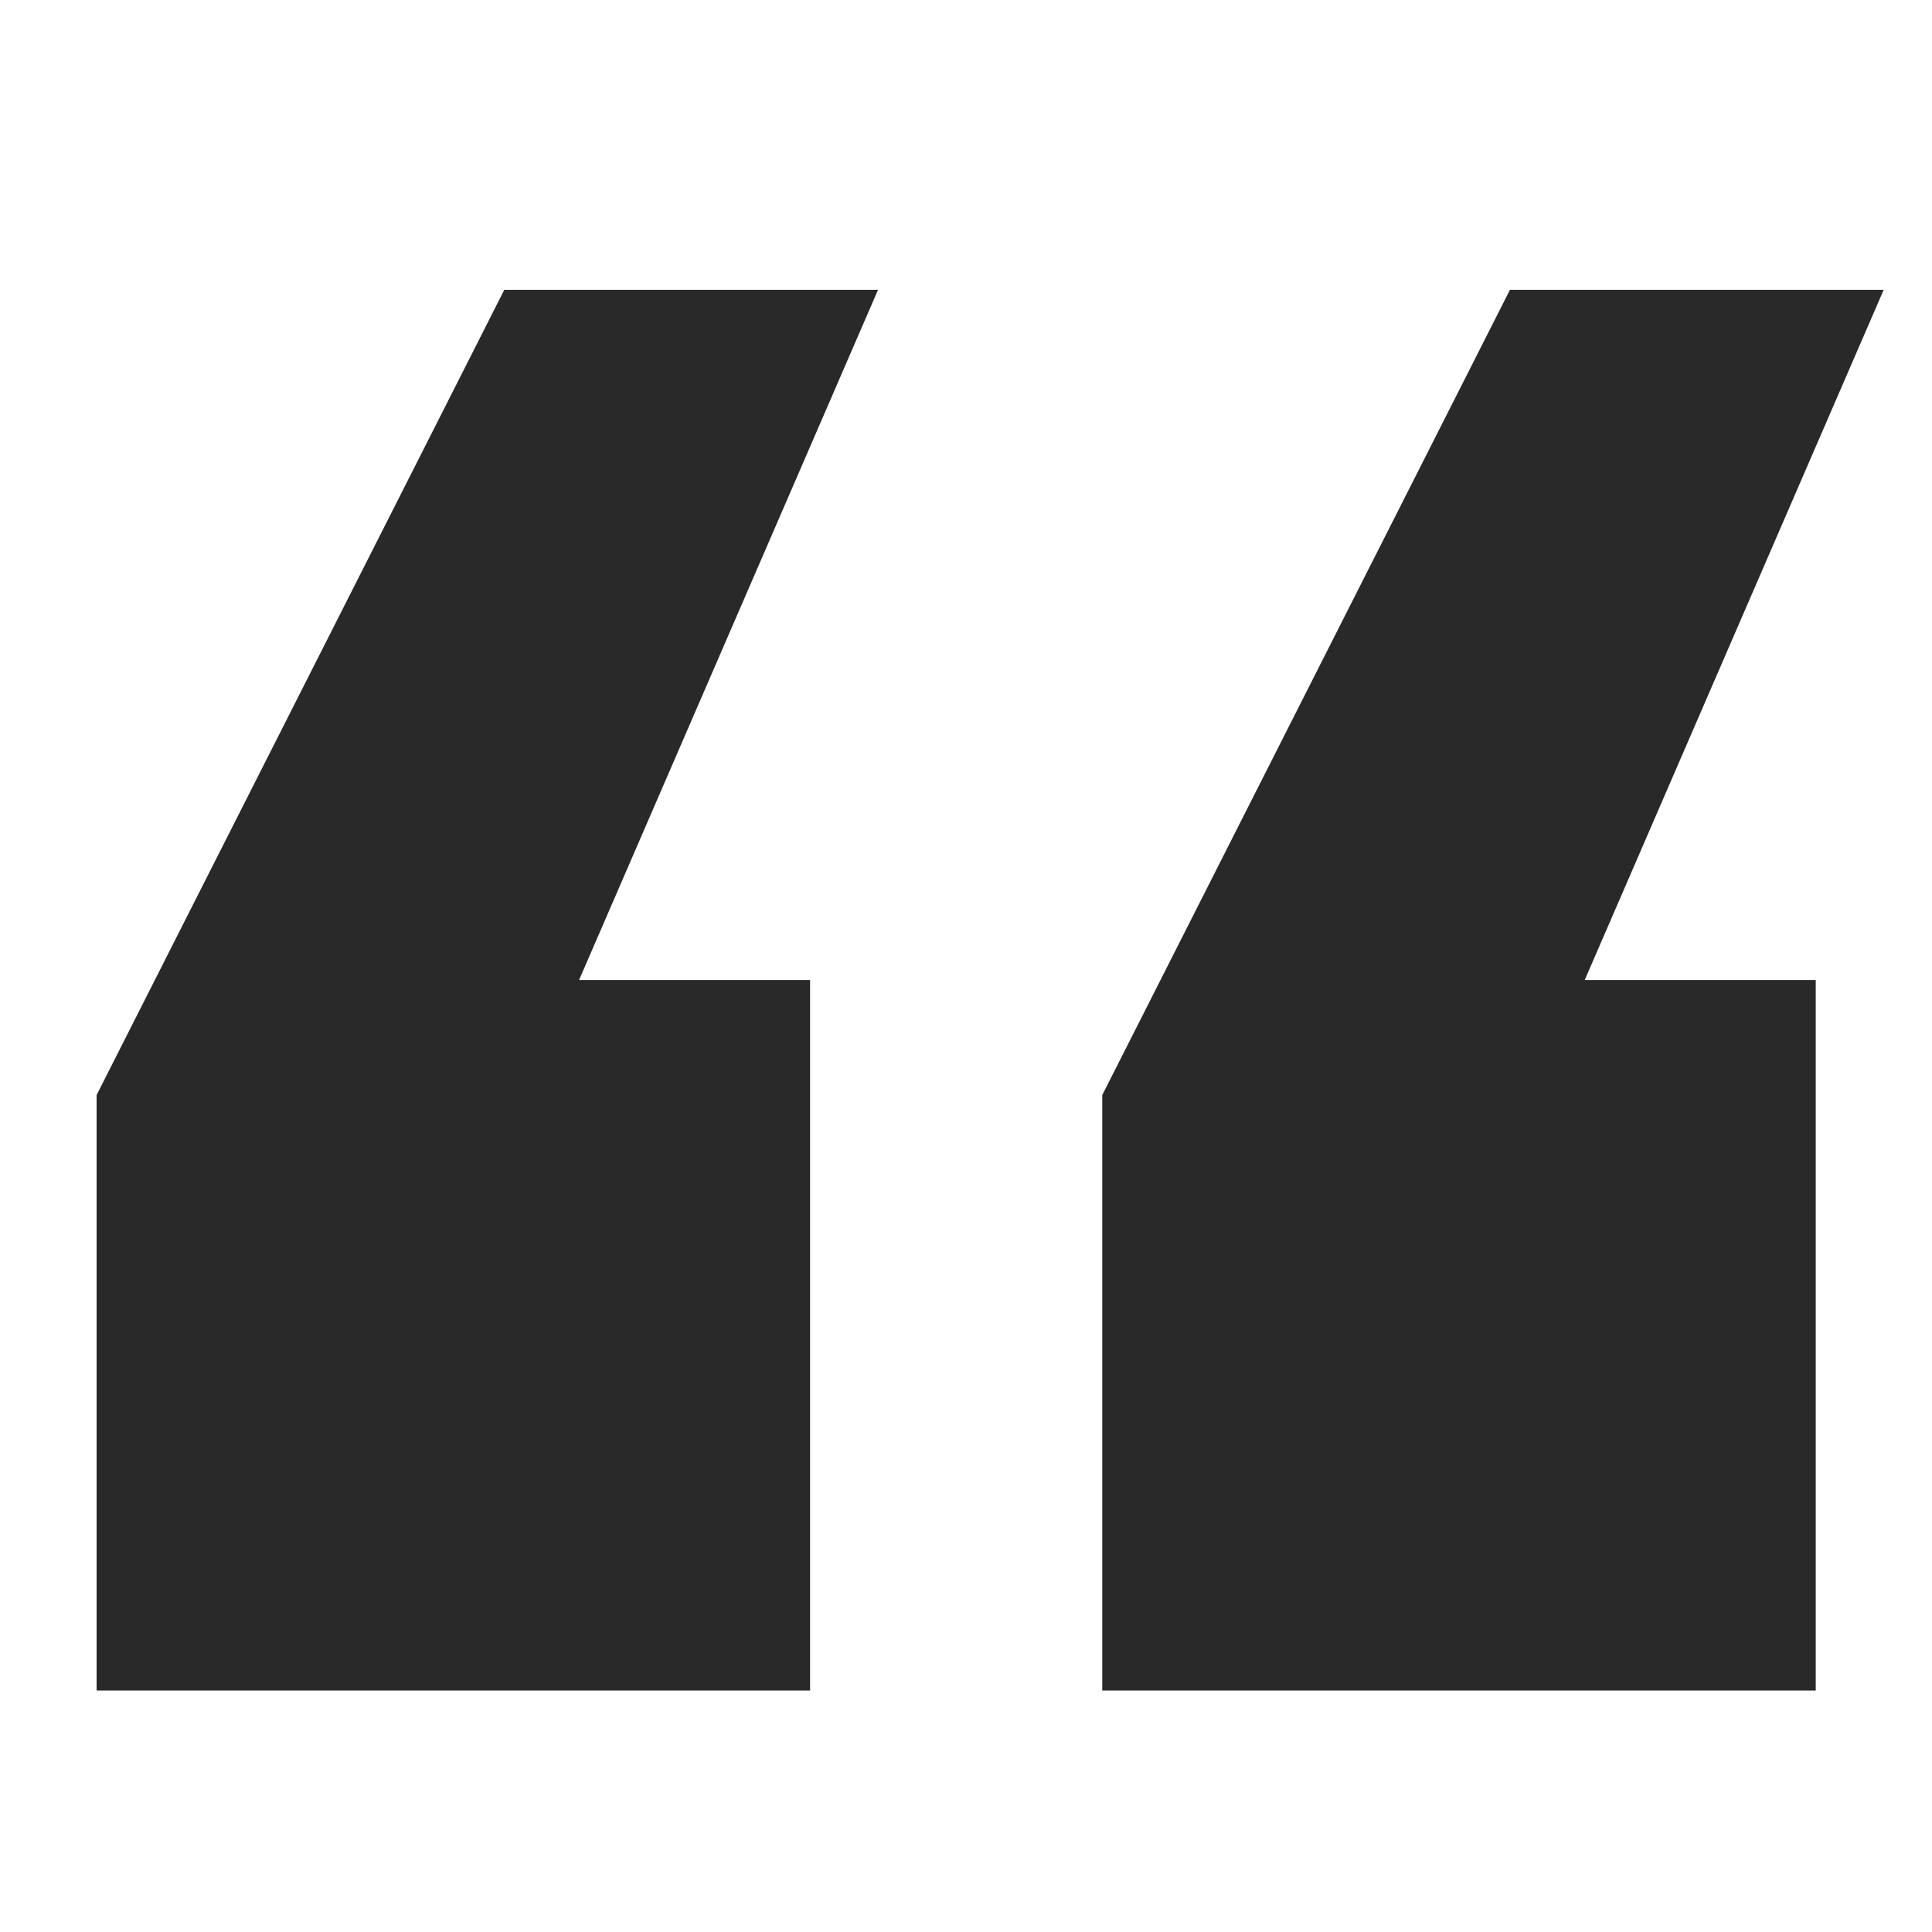
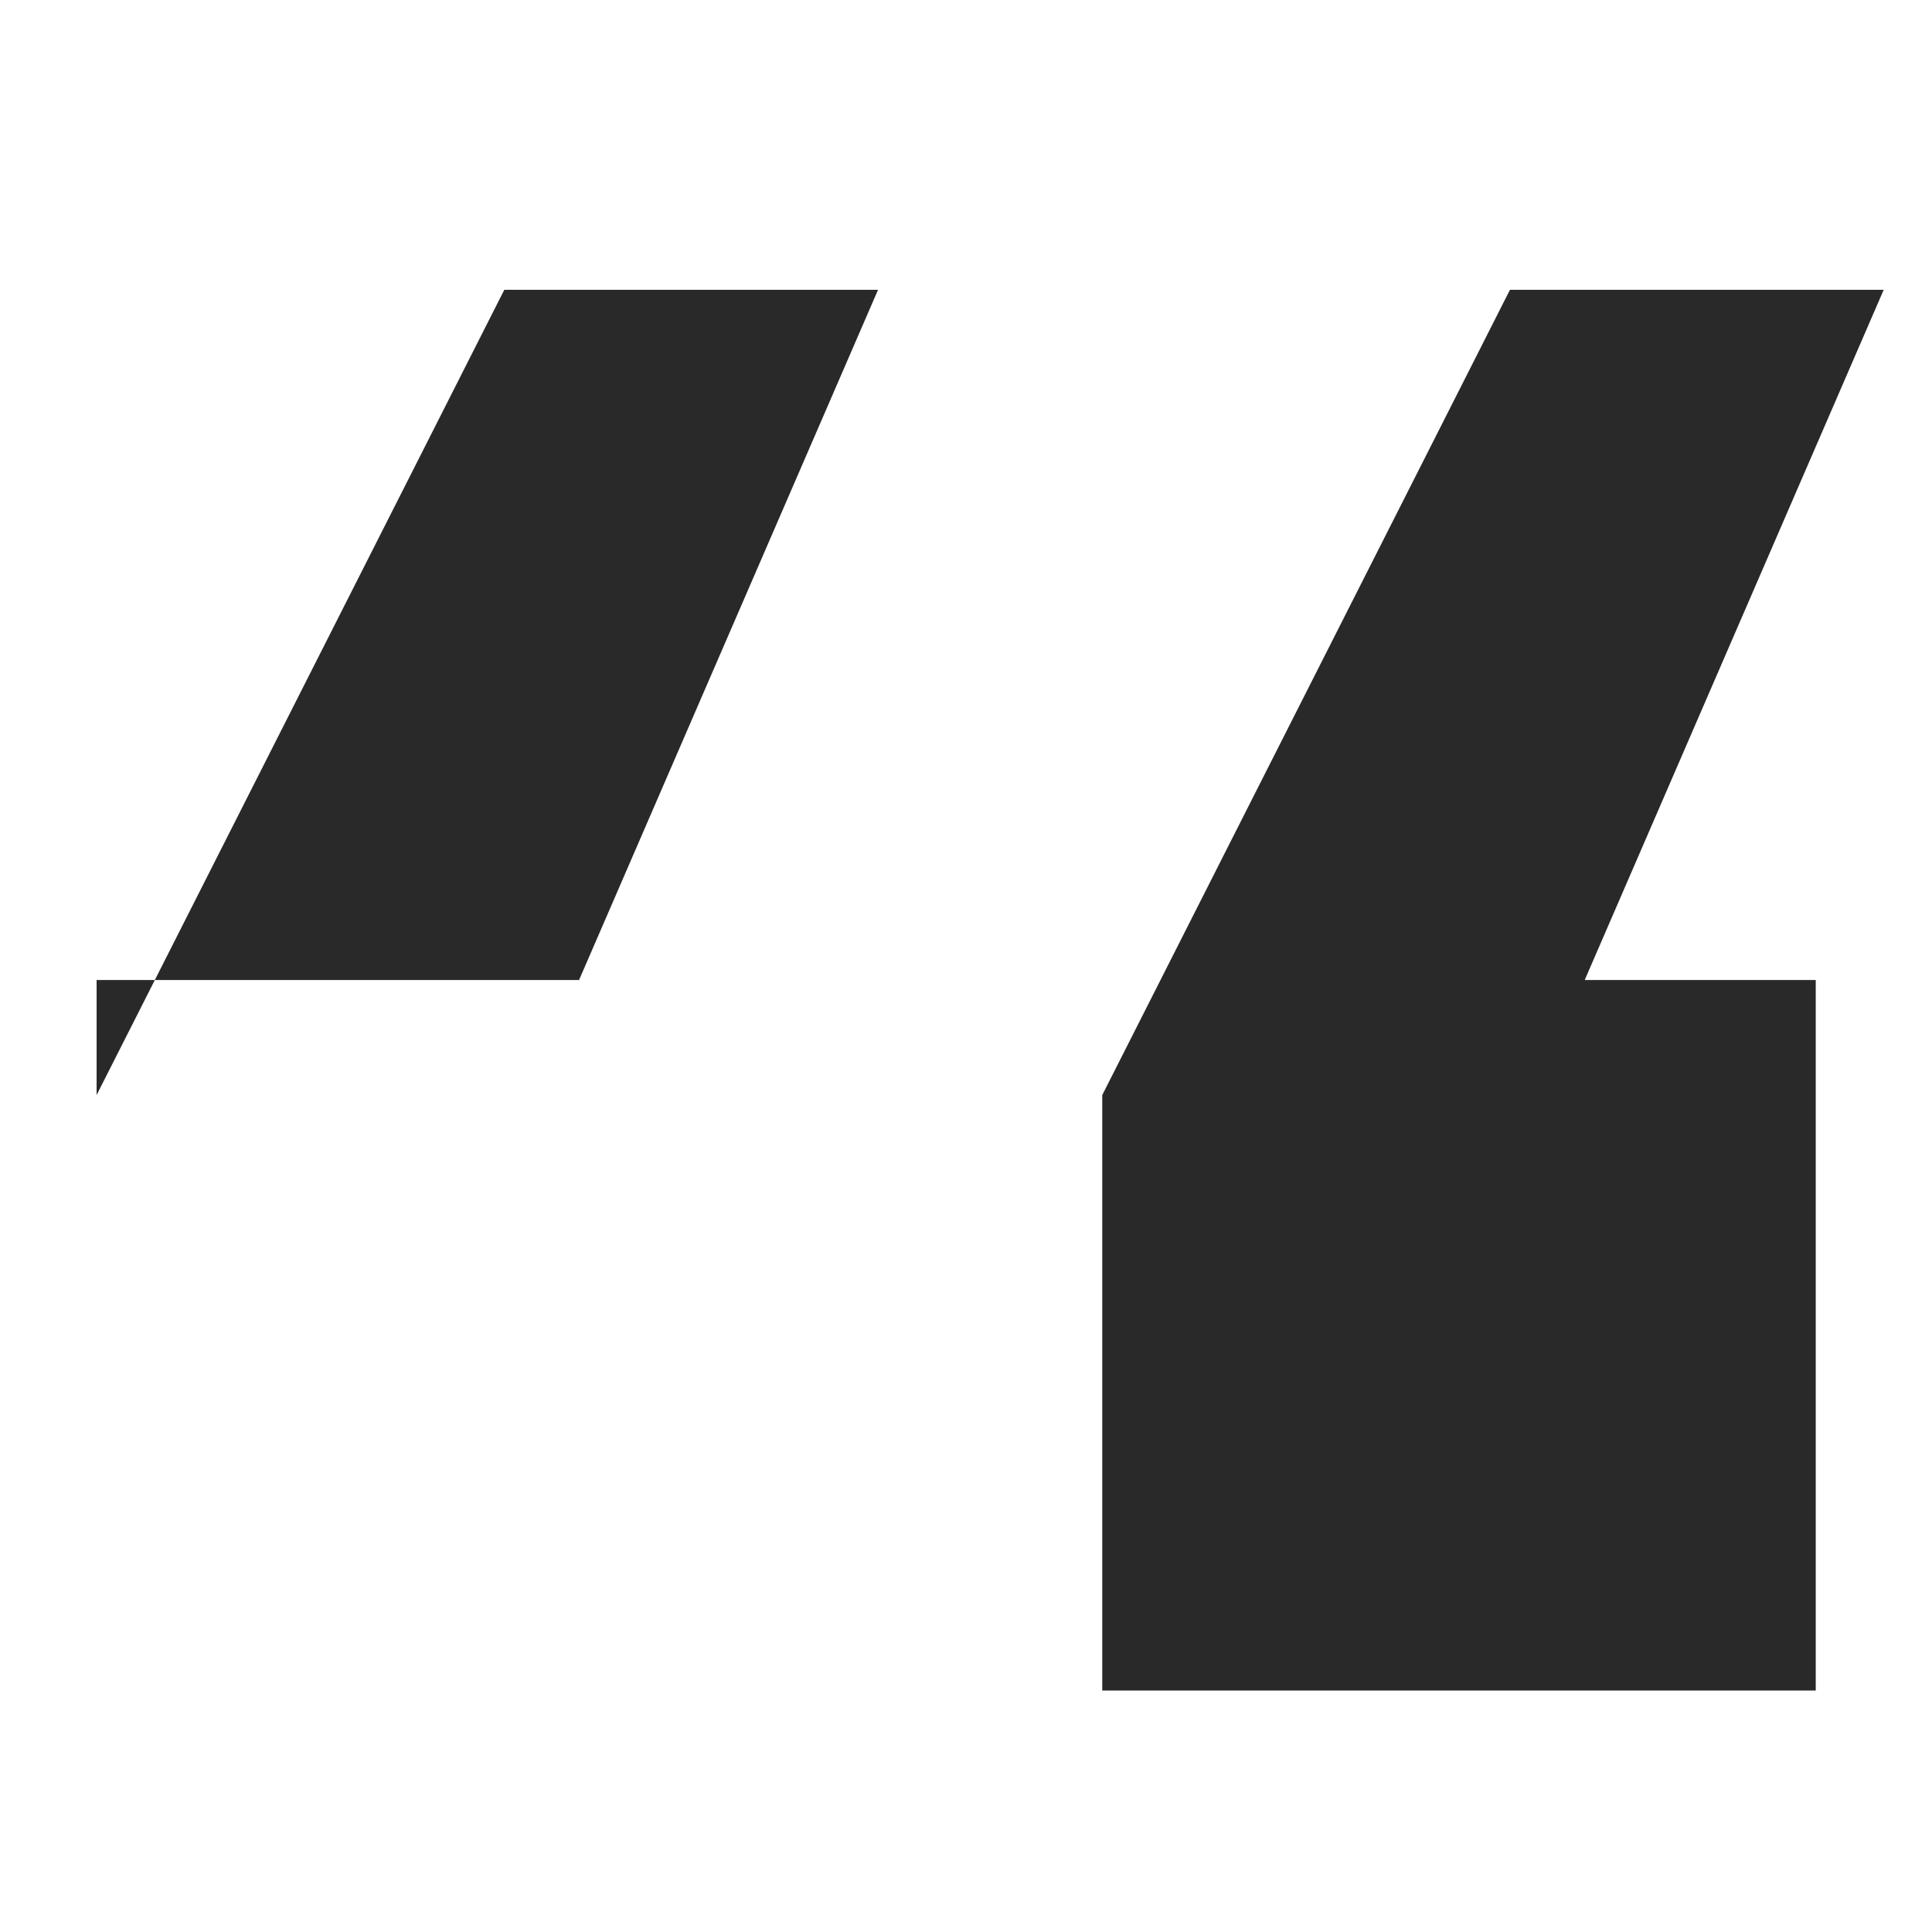
<svg xmlns="http://www.w3.org/2000/svg" width="40" height="40" viewBox="0 0 40 40" fill="none">
-   <path d="M2 35V22.672L10.441 6H18.179L11.989 20.29H16.772V35H2ZM22.821 35V22.672L31.262 6H39L32.81 20.29H37.593V35H22.821Z" fill="#292929" />
+   <path d="M2 35V22.672L10.441 6H18.179L11.989 20.29H16.772H2ZM22.821 35V22.672L31.262 6H39L32.81 20.29H37.593V35H22.821Z" fill="#292929" />
</svg>